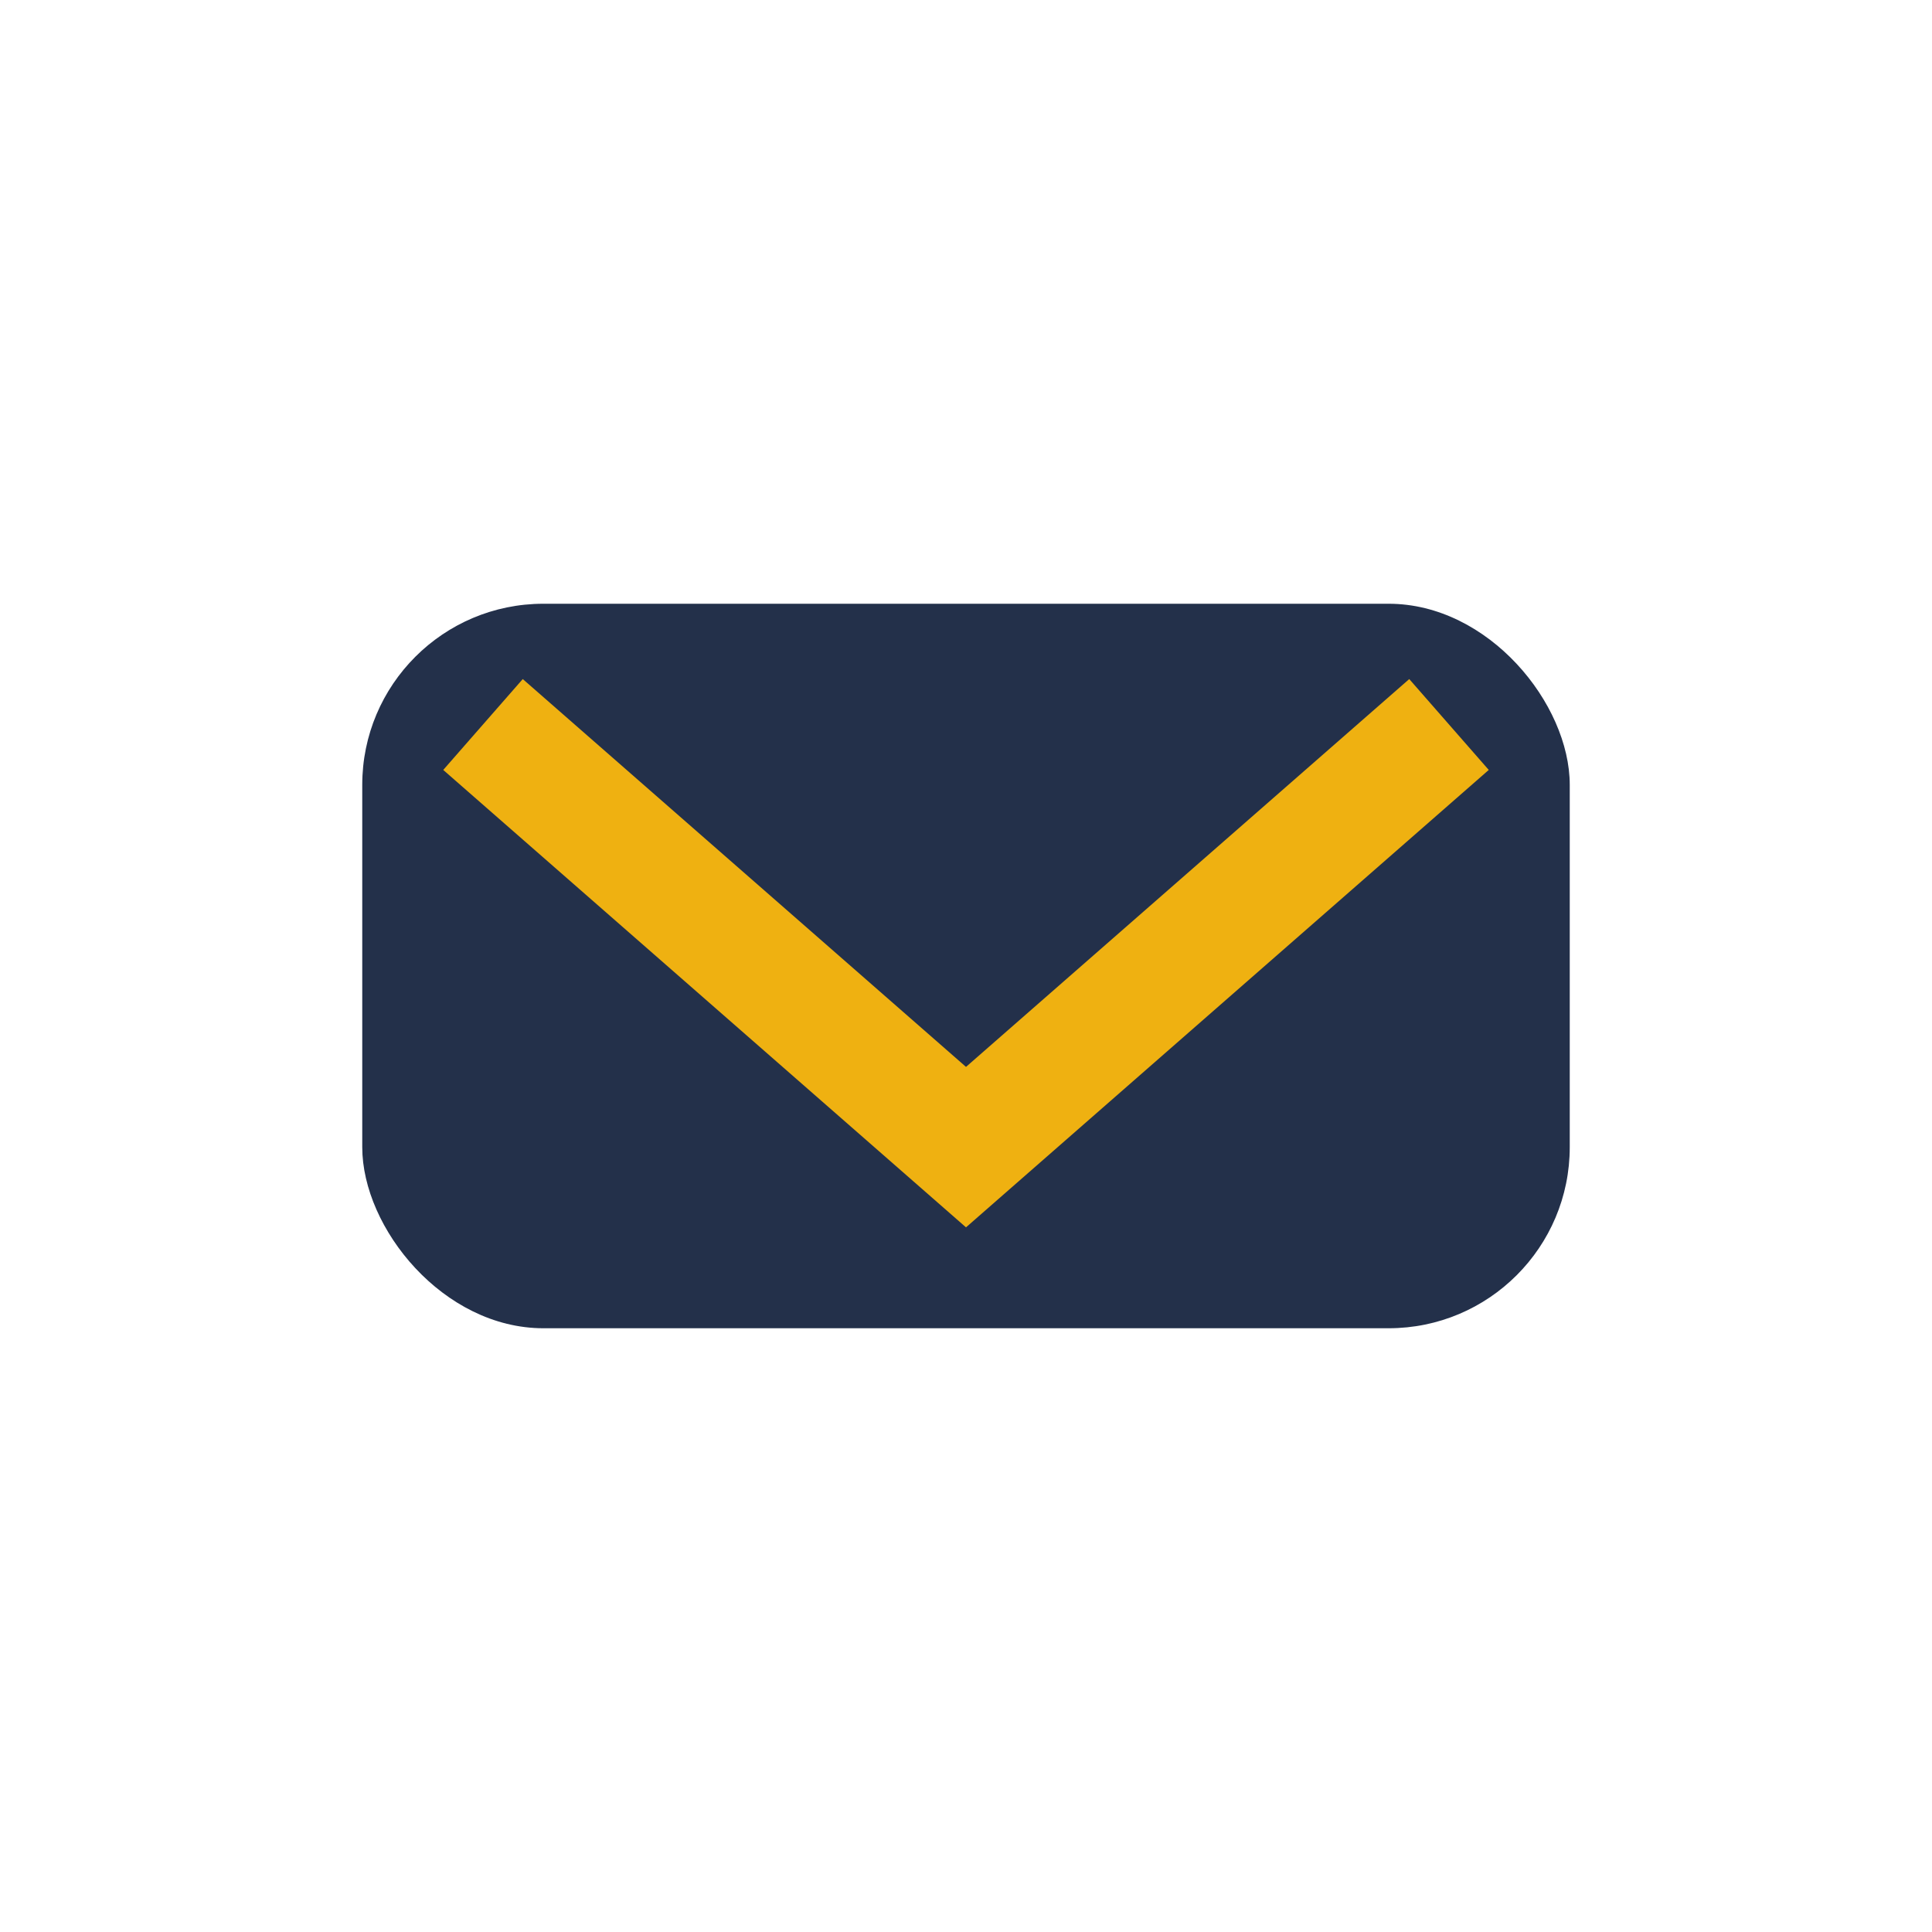
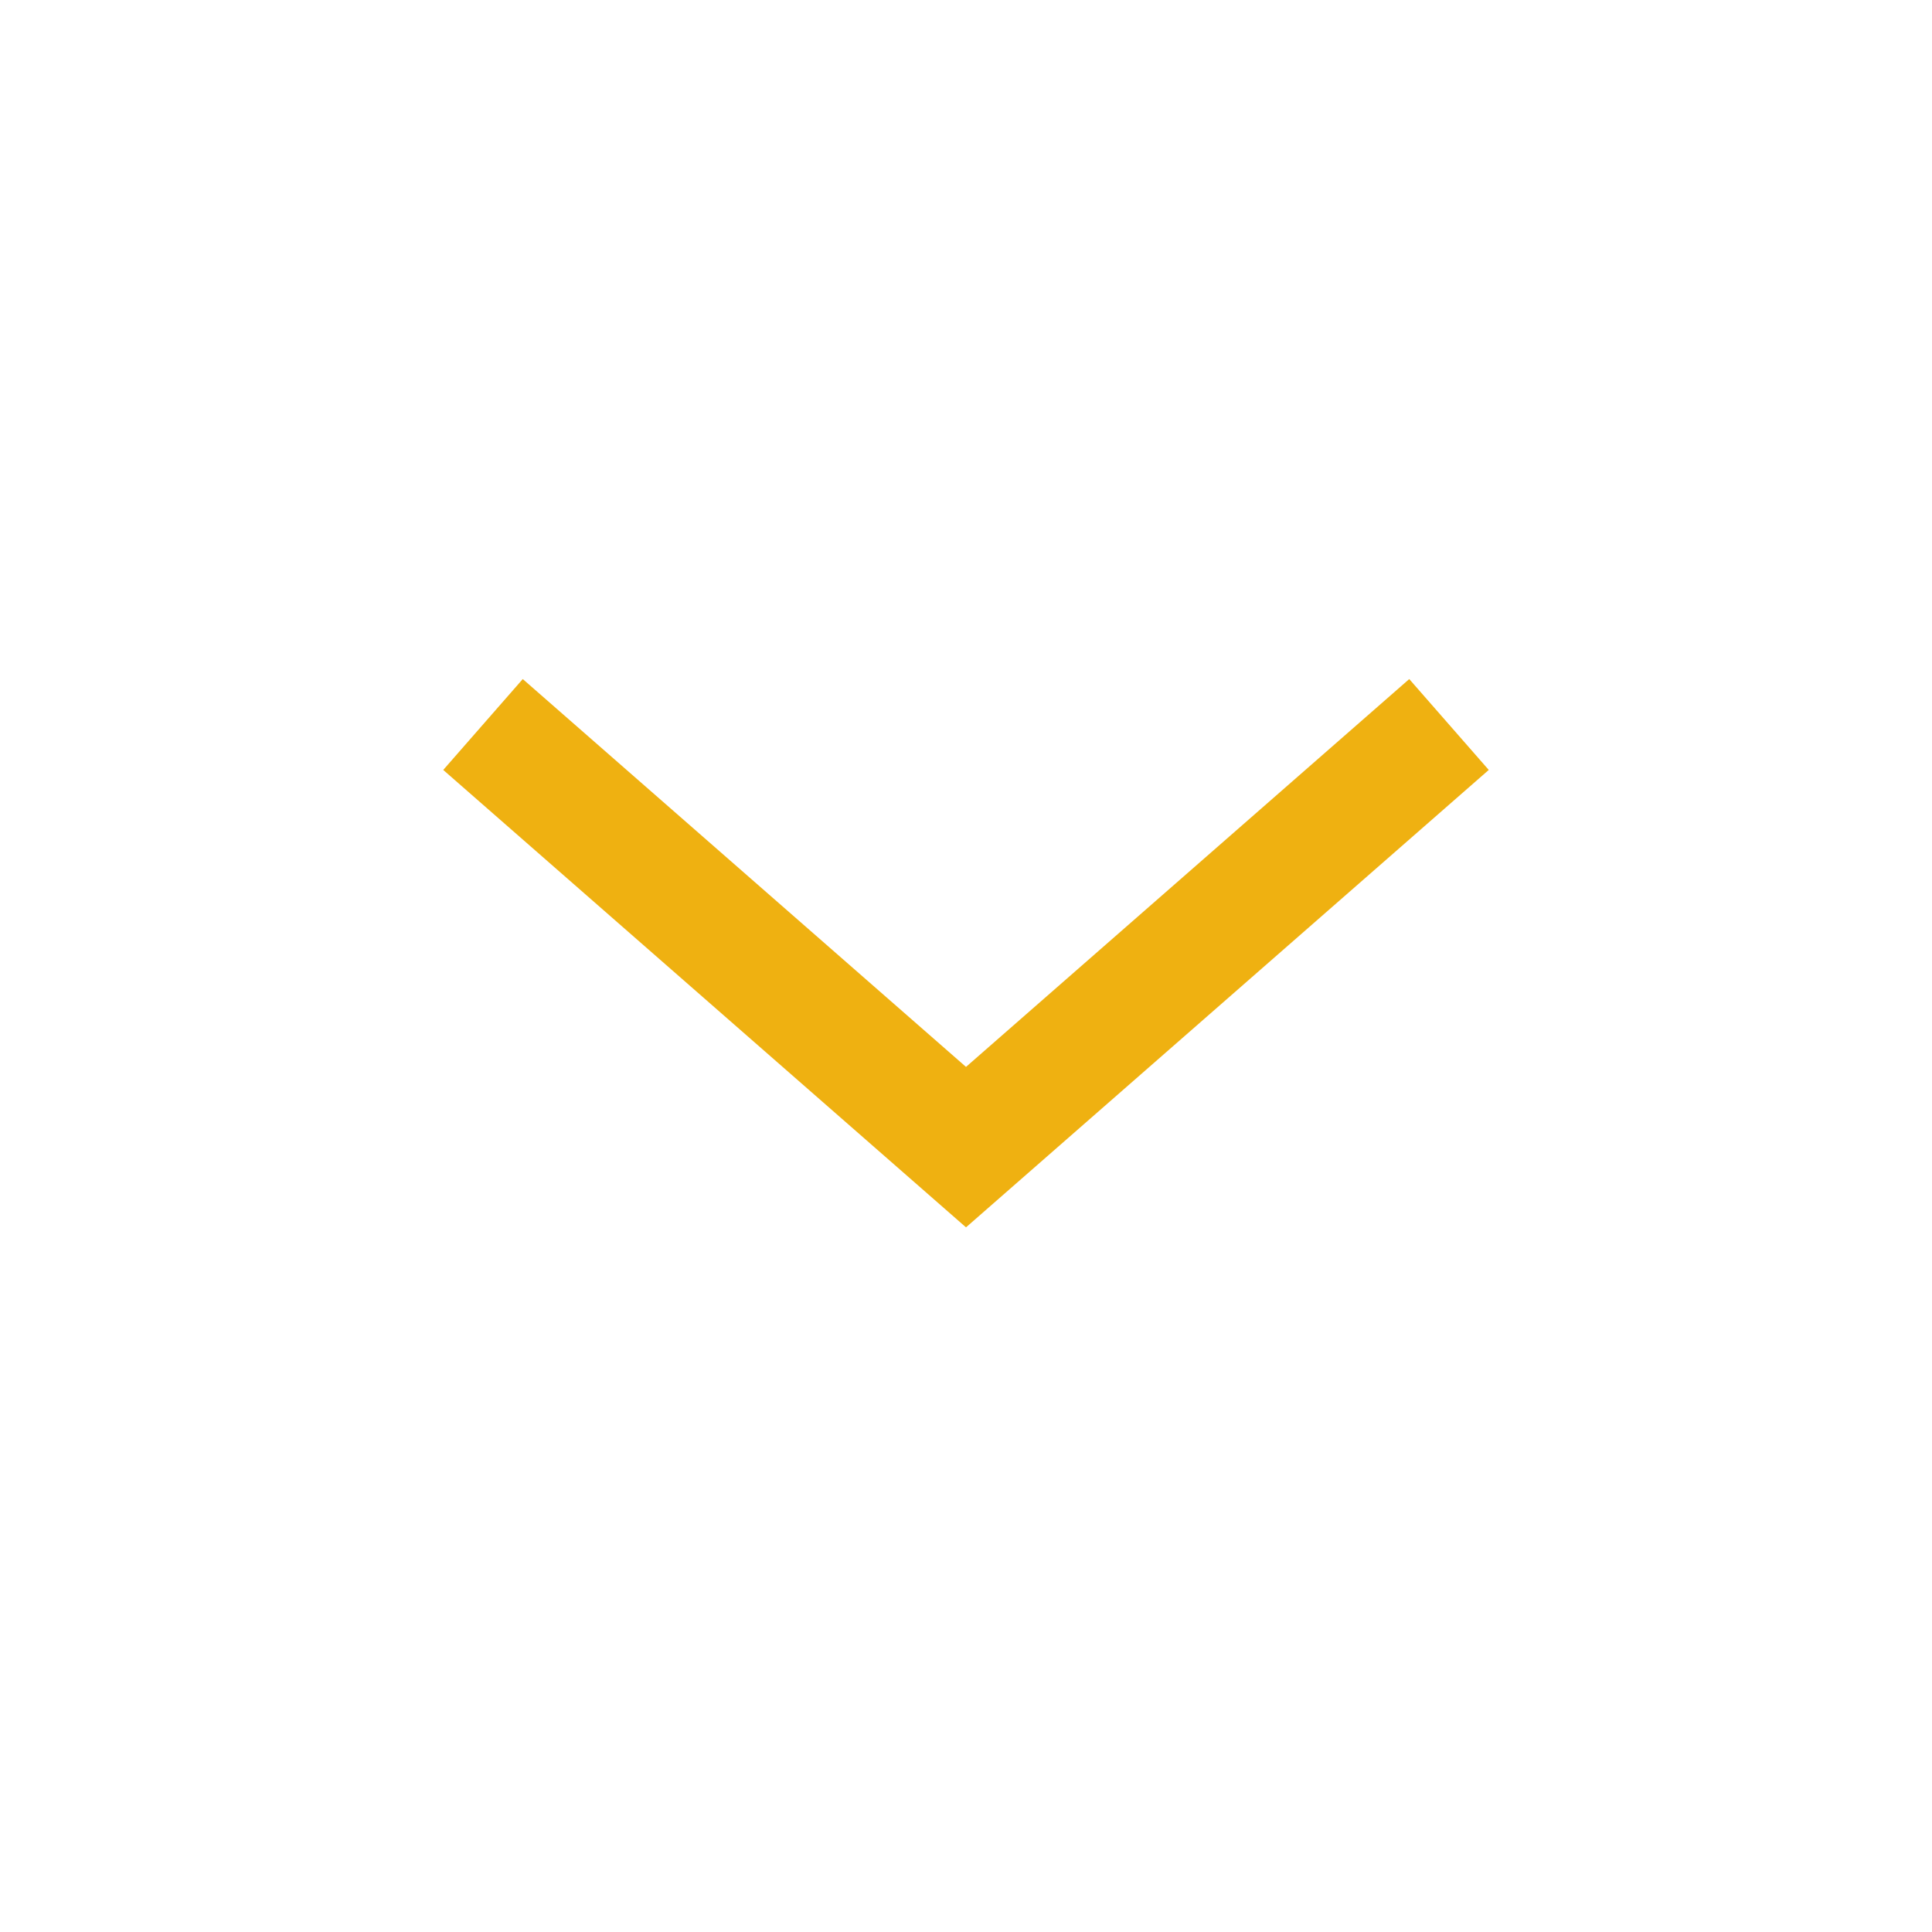
<svg xmlns="http://www.w3.org/2000/svg" width="32" height="32" viewBox="0 0 32 32">
-   <rect x="6" y="10" width="20" height="12" rx="3" fill="#23304A" />
  <path d="M8 12l8 7 8-7" fill="none" stroke="#EFB111" stroke-width="2" />
</svg>